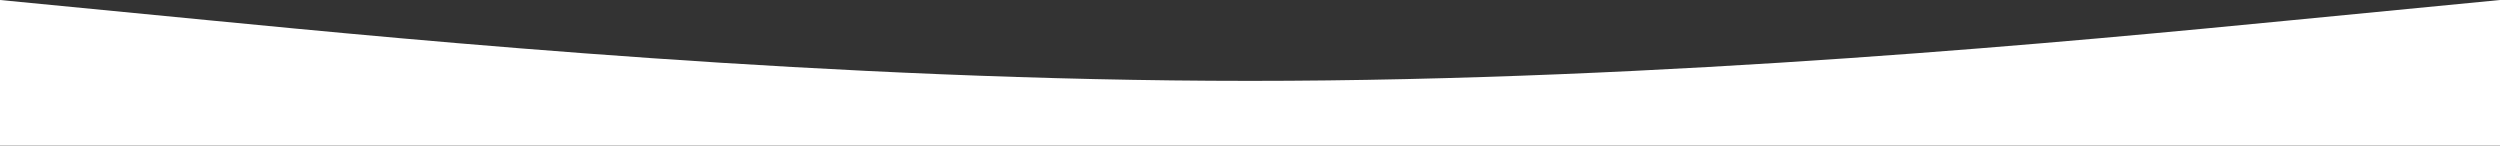
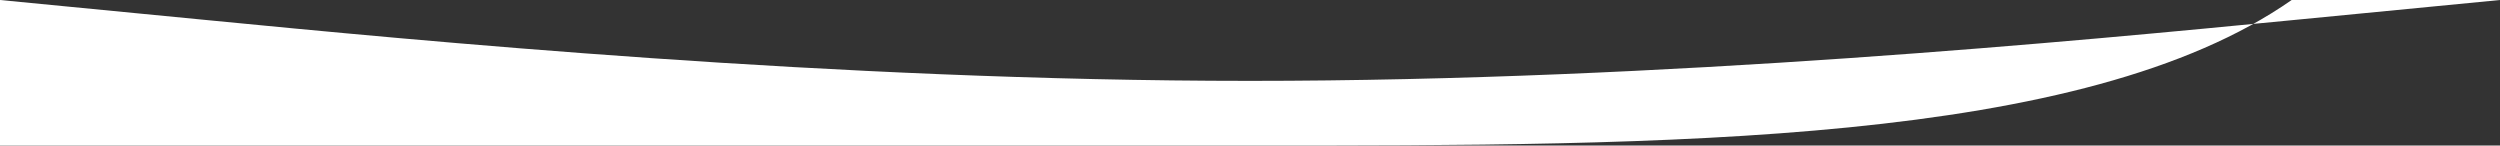
<svg xmlns="http://www.w3.org/2000/svg" width="1477" height="86" viewBox="0 0 1477 86" fill="none">
  <rect x="0" y="0" width="1477" height="86" fill="#333333" stroke="none" />
-   <path fill-rule="evenodd" clip-rule="evenodd" d="M0 0L123.083 11.944C246.167 23.889 492.333 47.778 738.5 47.778C984.667 47.778 1230.83 23.889 1353.92 11.944L1477 0V86H1353.92C1230.83 86 984.667 86 738.5 86C492.333 86 246.167 86 123.083 86H0L0 0Z" fill="white" />
+   <path fill-rule="evenodd" clip-rule="evenodd" d="M0 0L123.083 11.944C246.167 23.889 492.333 47.778 738.5 47.778C984.667 47.778 1230.83 23.889 1353.92 11.944L1477 0H1353.92C1230.83 86 984.667 86 738.5 86C492.333 86 246.167 86 123.083 86H0L0 0Z" fill="white" />
</svg>